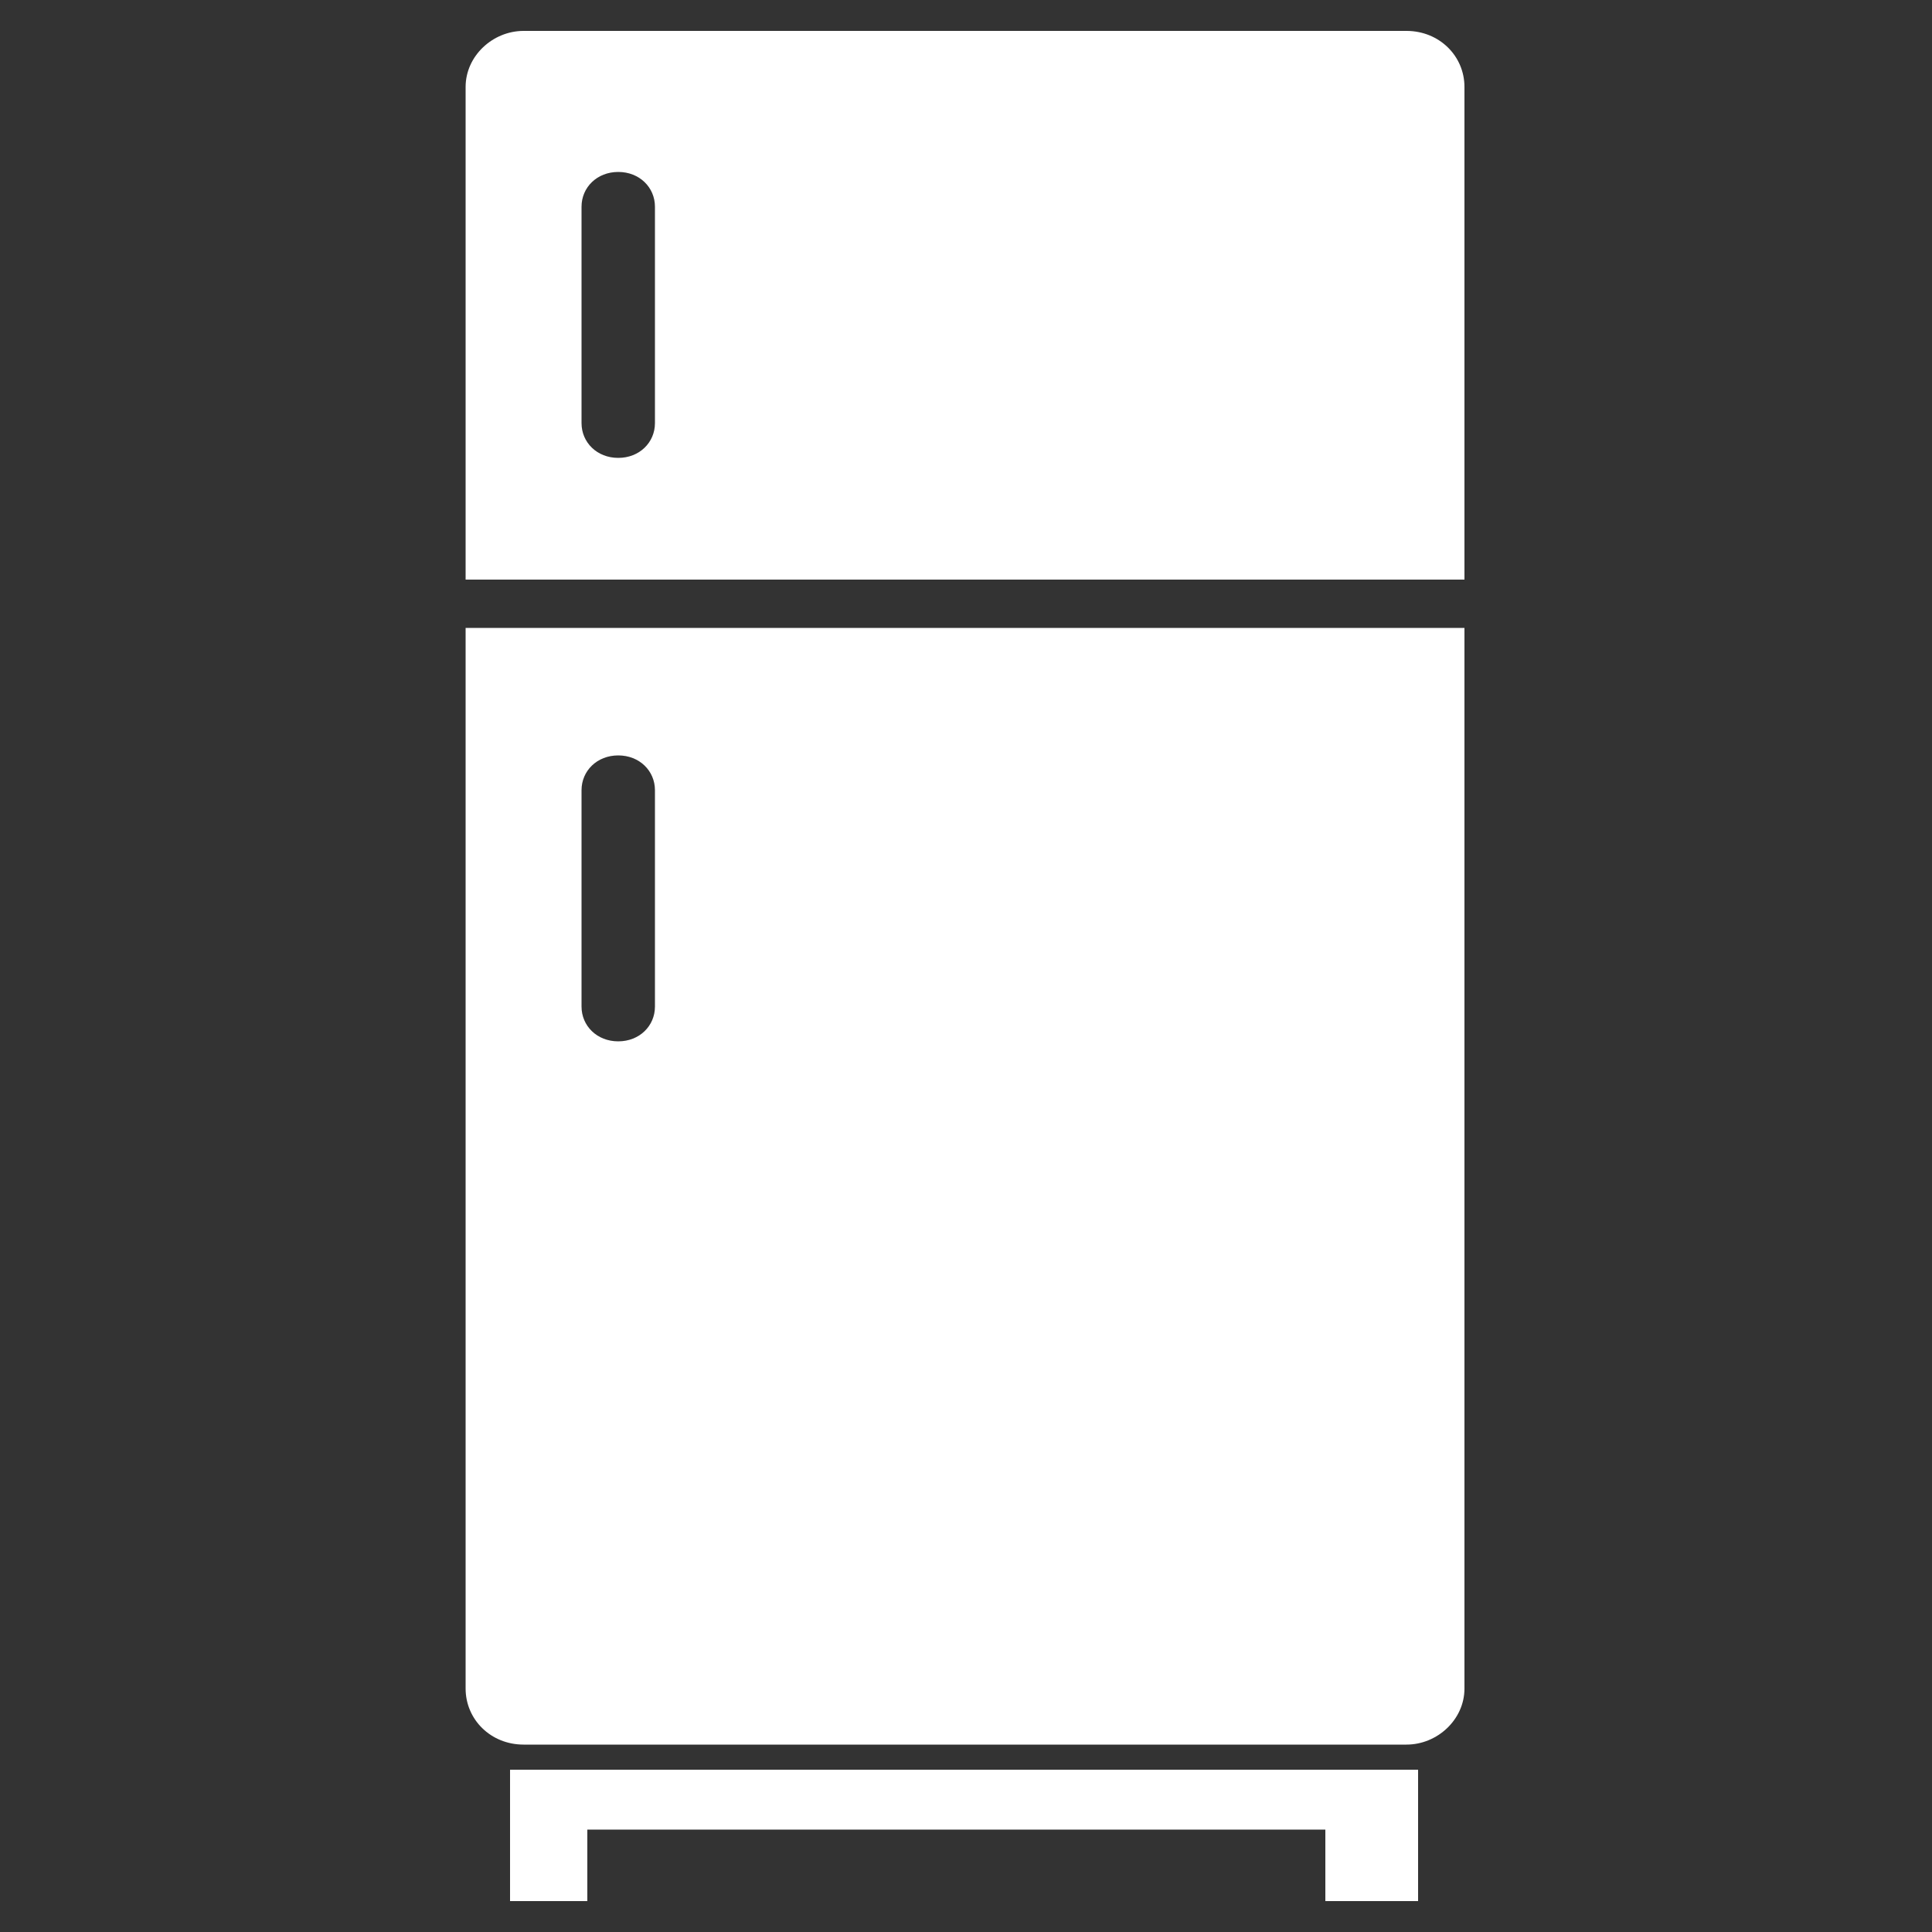
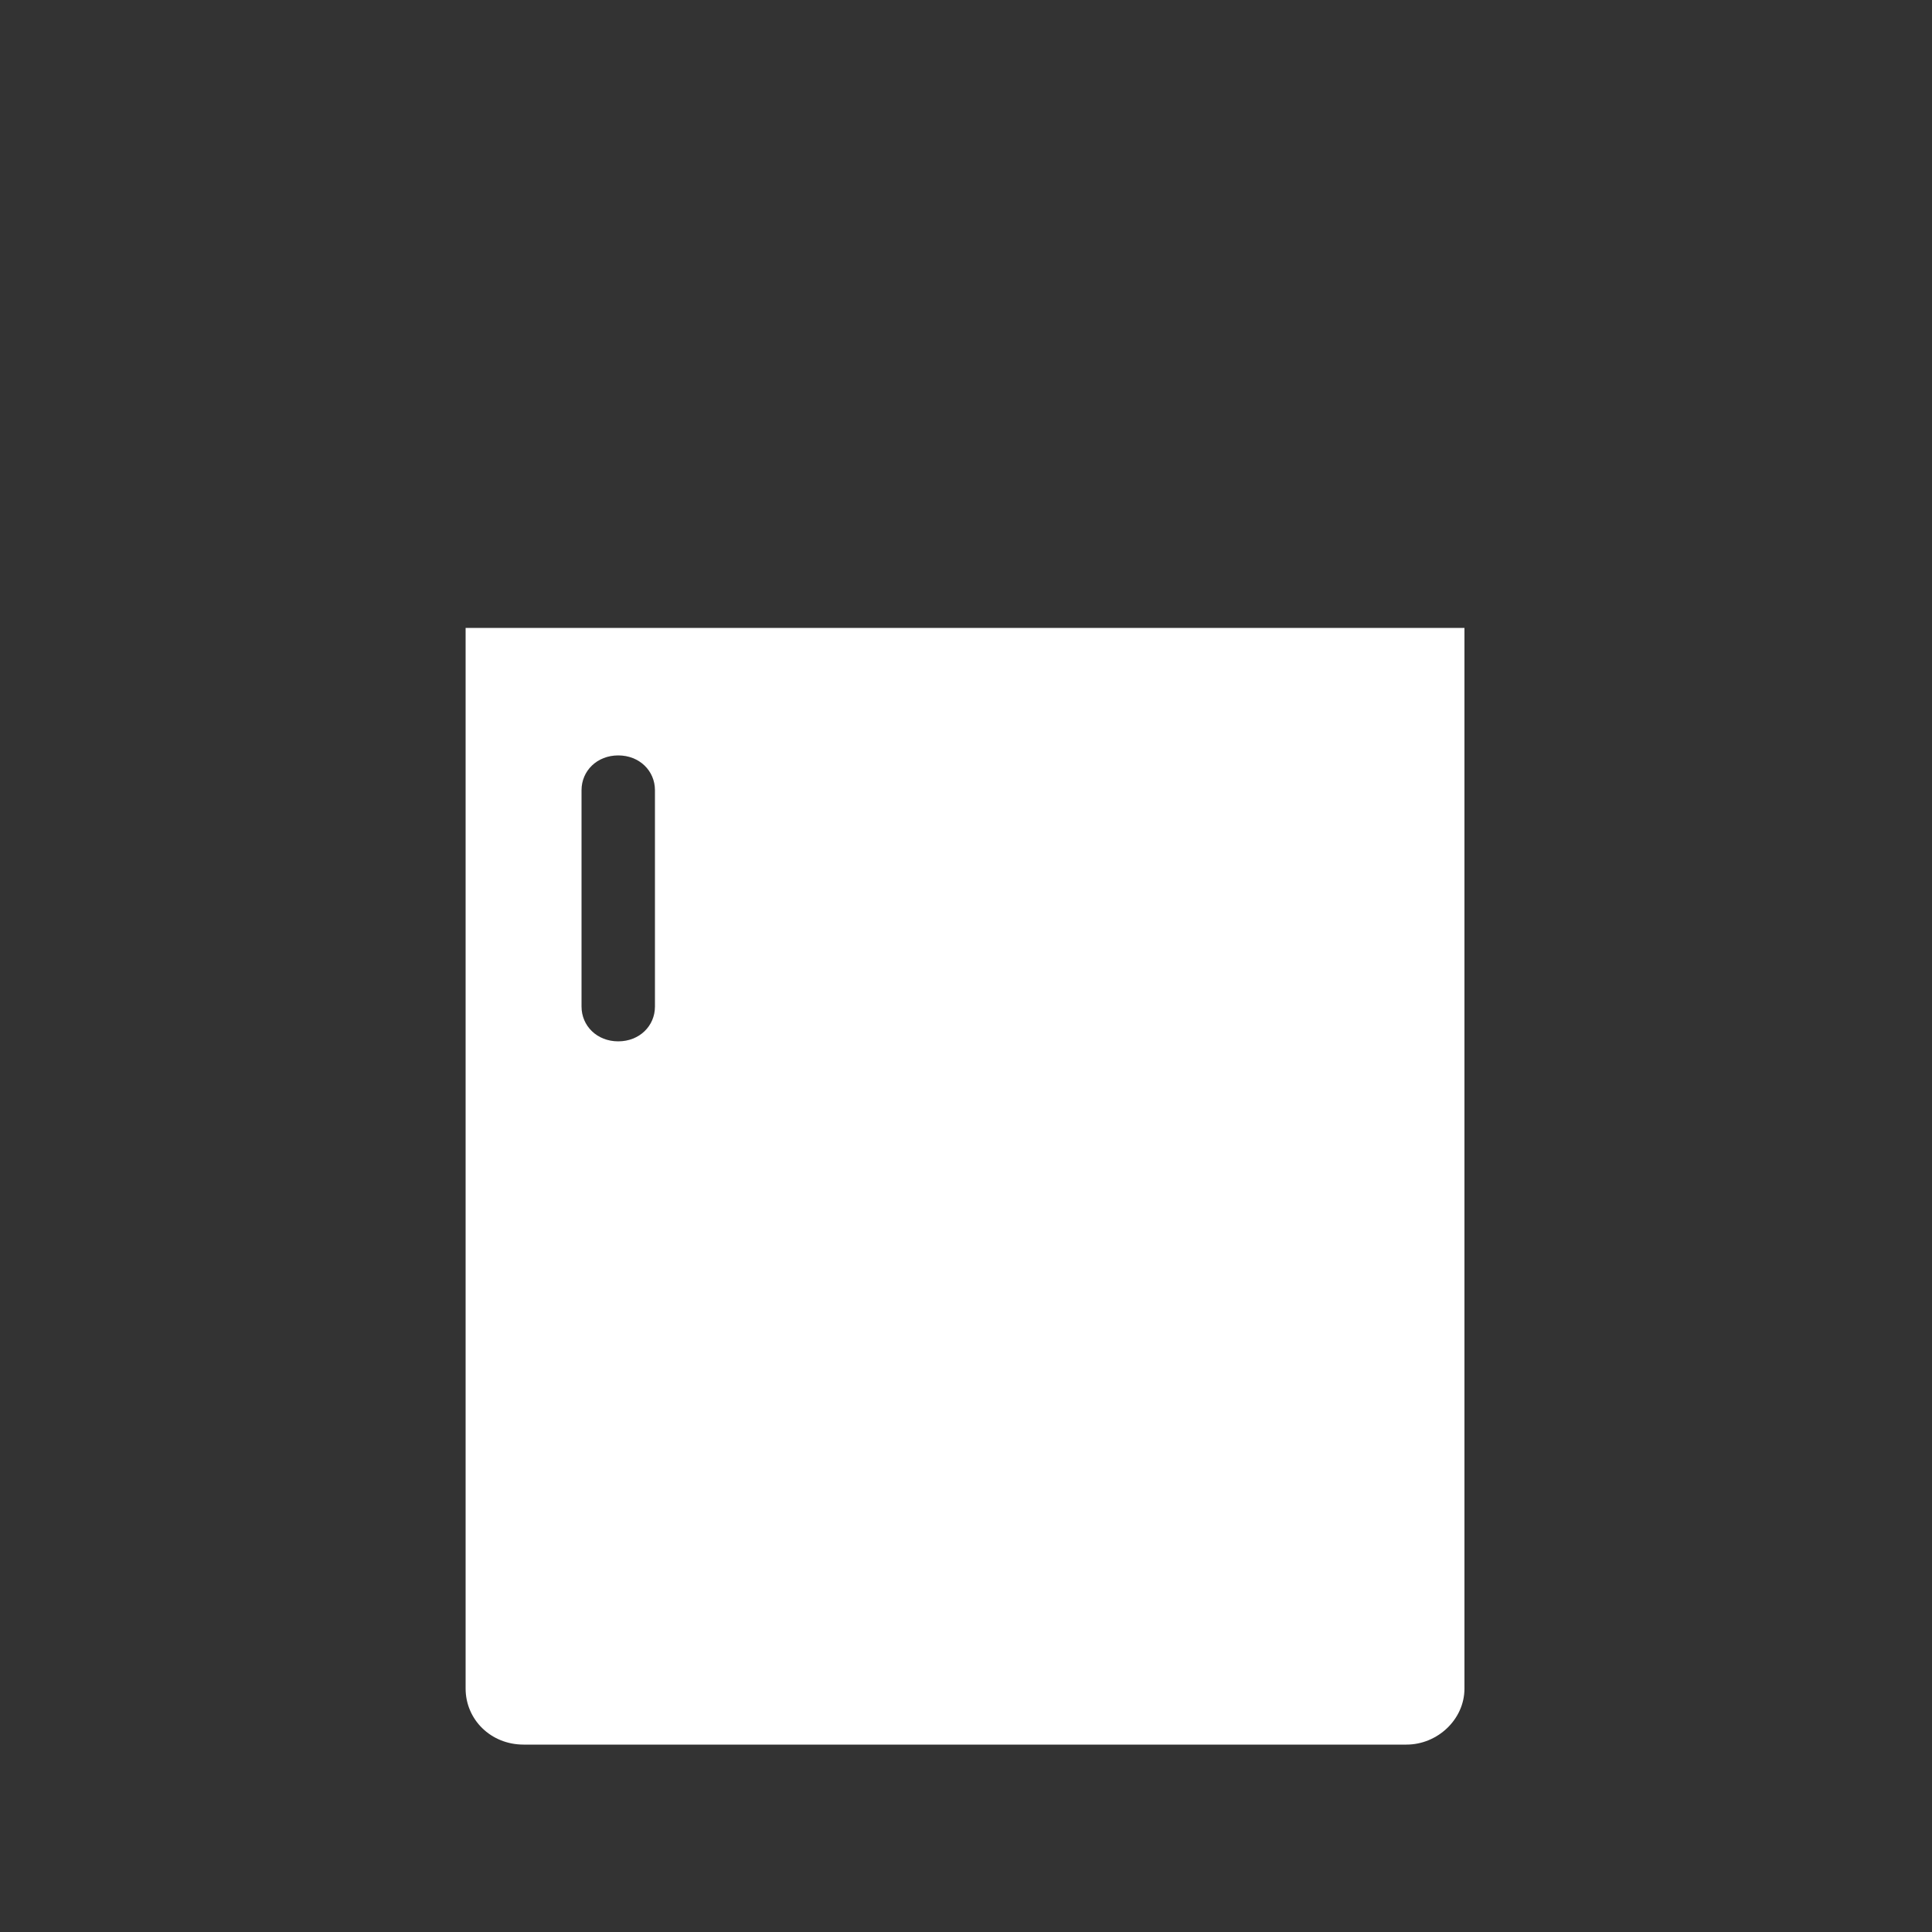
<svg xmlns="http://www.w3.org/2000/svg" id="Capa_1" version="1.1" viewBox="0 0 100 100">
  <rect x="0" y="0" width="100" height="100" fill="#333333" stroke="none" />
  <defs>
    <style>
      .st0 {
        fill: #fff;
      }
    </style>
  </defs>
-   <path class="st0" d="M72.9,1.6H27.1c-1.6,0-3,1.3-3,2.9v25.5h51.7V4.5c0-1.6-1.3-2.9-3-2.9ZM33.9,21.9c0,1-.8,1.8-1.9,1.8s-1.9-.8-1.9-1.8v-11.2c0-1,.8-1.8,1.9-1.8s1.9.8,1.9,1.8v11.2Z" />
  <path class="st0" d="M24.1,87.4c0,1.6,1.3,2.9,3,2.9h45.7c1.6,0,3-1.3,3-2.9v-54.9H24.1v54.9ZM30.1,40.9c0-1,.8-1.8,1.9-1.8s1.9.8,1.9,1.8v11.2c0,1-.8,1.8-1.9,1.8s-1.9-.8-1.9-1.8v-11.2Z" />
-   <polygon class="st0" points="26.4 98.4 30.4 98.4 30.4 94.7 68.6 94.7 68.6 98.4 73.4 98.4 73.4 91.6 26.4 91.6 26.4 98.4" />
</svg>